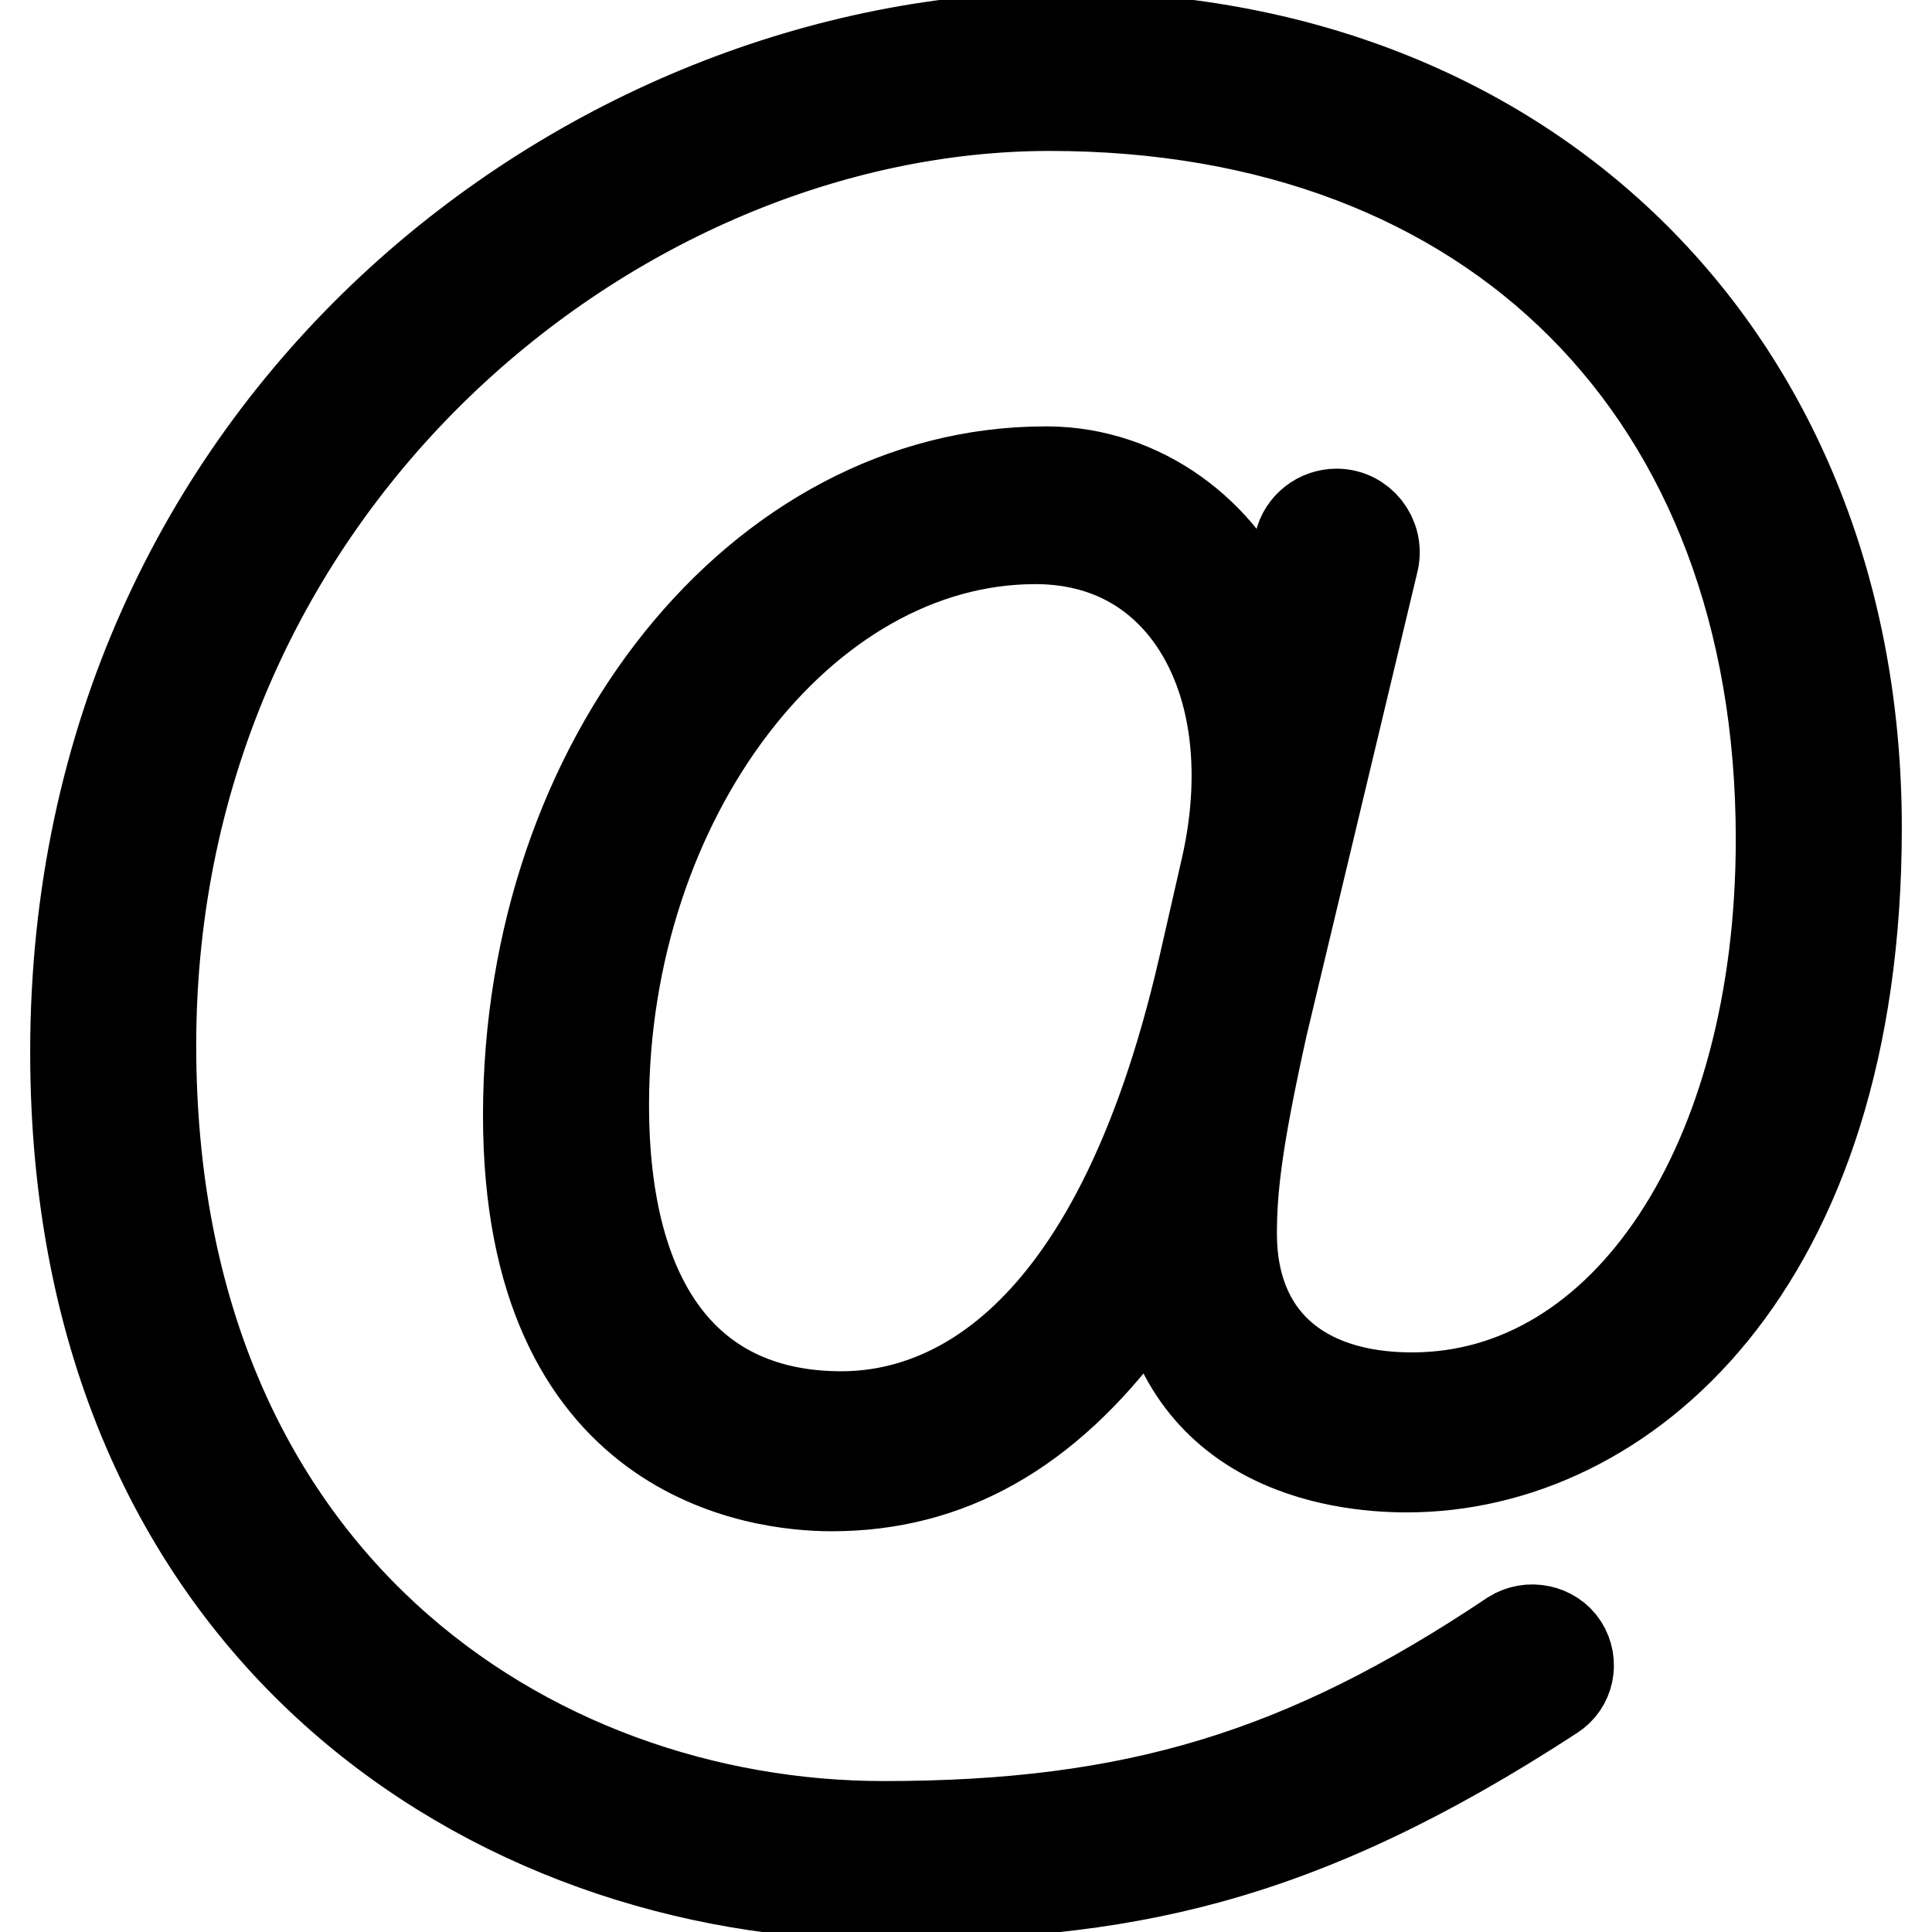
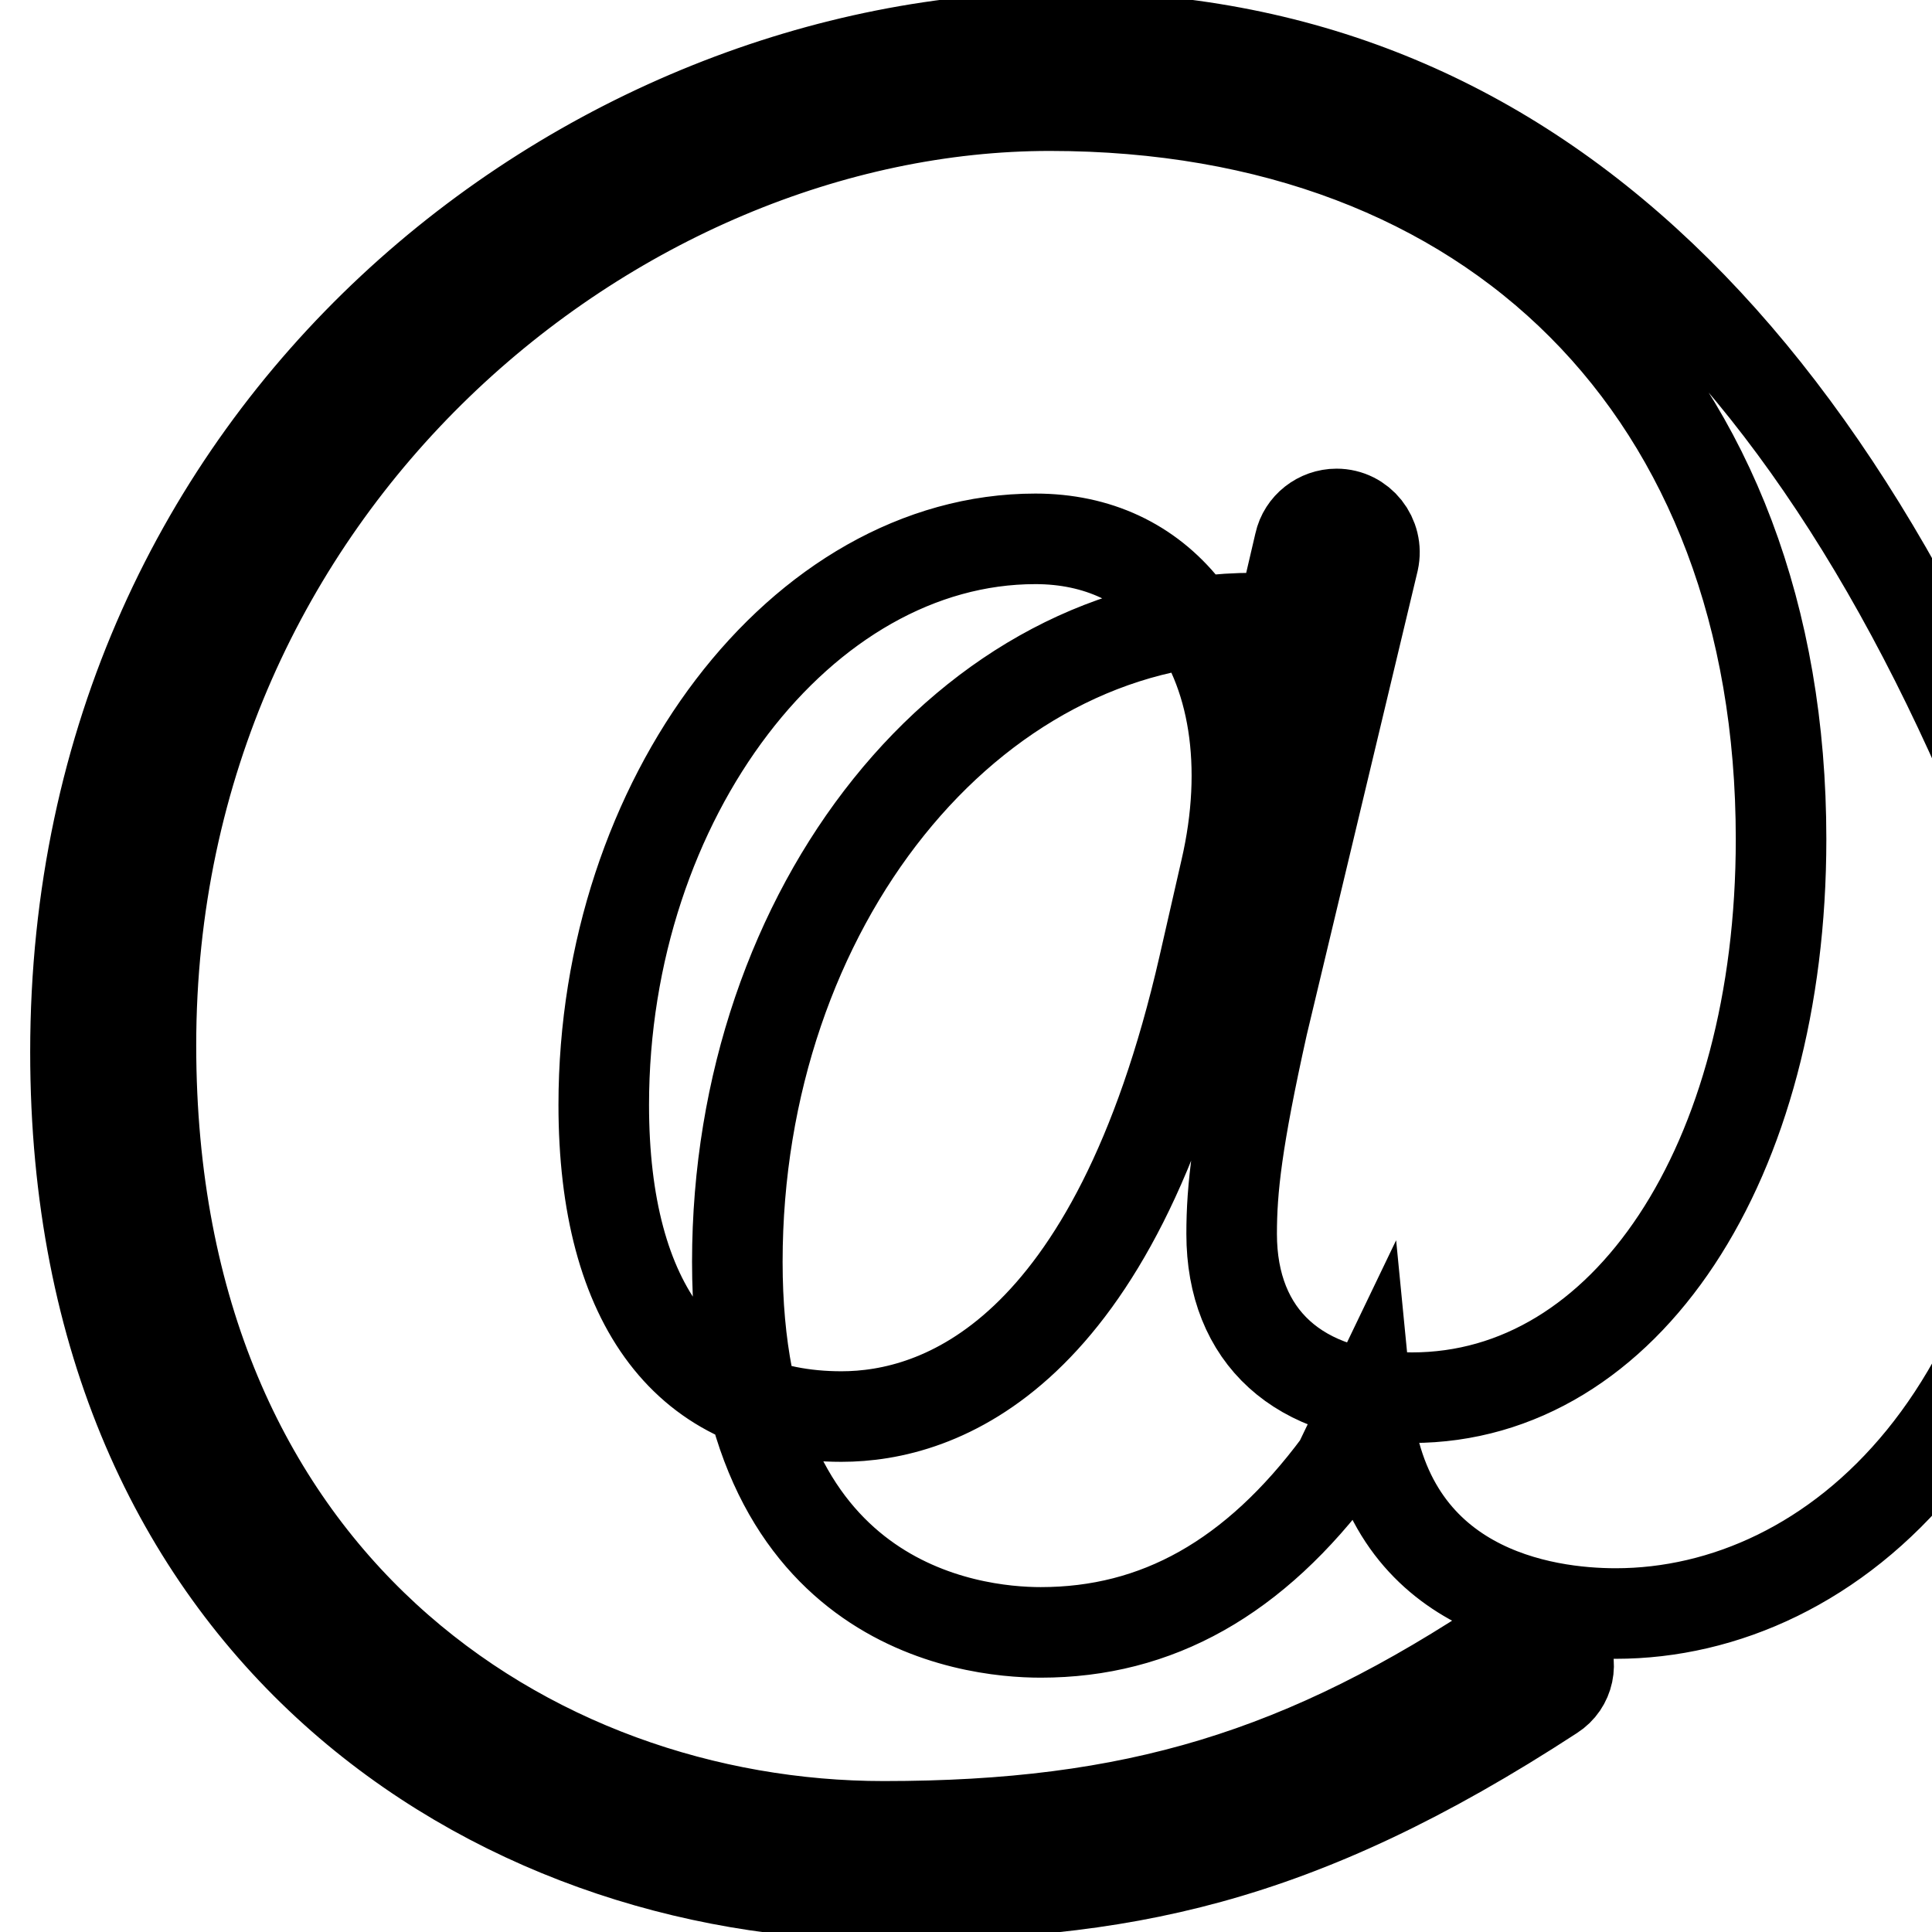
<svg xmlns="http://www.w3.org/2000/svg" version="1.1" x="0px" y="0px" viewBox="0 0 256 256" enable-background="new 0 0 256 256" xml:space="preserve">
  <g>
-     <path stroke-width="12" fill-opacity="0" stroke="#000000" d="M177.1,68.1c-2.3,0-4.4,1.6-4.9,3.9l-3.5,15l-2.1-5.1c-4.6-11.3-15.4-19.3-27.7-19.4h-0.4 c-37.8,0-68.5,38.3-68.5,85.3c0,45.6,30.8,49.1,40.2,49.1c15.4,0,28.3-7.2,39.5-22.3l3.7-7.7c2.4,24.7,23.6,27.5,33,27.5 c28.7,0,59.6-26.5,59.6-84.7C246,48,202.8,4.9,141,4.9C78,4.9,10,56.3,10,139.4c0,76.7,55.6,111.7,107.2,111.7 c31,0,54.3-4.2,88.5-26.5c2.2-1.4,2.8-4.3,1.4-6.5c-1.4-2.2-4.5-2.8-6.7-1.4c-27.6,18.5-50.2,25.3-83.3,25.3 C70.4,242,20,209.6,20,138.5C20,64,81.6,14,139.1,14C198,14,236,52.1,236,111.2c0,42.9-20.6,74-48.9,74c-15,0-23.9-8.1-23.9-21.7 c0-6,0.7-12.4,4.1-27.7L182,74.3C182.7,71.1,180.3,68.1,177.1,68.1L177.1,68.1z M162.4,115.3l-2.9,12.7c-11.9,52-35.2,59.7-48,59.7 c-20.3,0-31.5-14.7-31.5-41.3c0-40.6,26.2-75,57.2-75c8.2,0,15,3.2,19.8,9.2C163.6,88.9,165.6,101.5,162.4,115.3L162.4,115.3z" />
+     <path stroke-width="12" fill-opacity="0" stroke="#000000" d="M177.1,68.1c-2.3,0-4.4,1.6-4.9,3.9l-3.5,15l-2.1-5.1h-0.4 c-37.8,0-68.5,38.3-68.5,85.3c0,45.6,30.8,49.1,40.2,49.1c15.4,0,28.3-7.2,39.5-22.3l3.7-7.7c2.4,24.7,23.6,27.5,33,27.5 c28.7,0,59.6-26.5,59.6-84.7C246,48,202.8,4.9,141,4.9C78,4.9,10,56.3,10,139.4c0,76.7,55.6,111.7,107.2,111.7 c31,0,54.3-4.2,88.5-26.5c2.2-1.4,2.8-4.3,1.4-6.5c-1.4-2.2-4.5-2.8-6.7-1.4c-27.6,18.5-50.2,25.3-83.3,25.3 C70.4,242,20,209.6,20,138.5C20,64,81.6,14,139.1,14C198,14,236,52.1,236,111.2c0,42.9-20.6,74-48.9,74c-15,0-23.9-8.1-23.9-21.7 c0-6,0.7-12.4,4.1-27.7L182,74.3C182.7,71.1,180.3,68.1,177.1,68.1L177.1,68.1z M162.4,115.3l-2.9,12.7c-11.9,52-35.2,59.7-48,59.7 c-20.3,0-31.5-14.7-31.5-41.3c0-40.6,26.2-75,57.2-75c8.2,0,15,3.2,19.8,9.2C163.6,88.9,165.6,101.5,162.4,115.3L162.4,115.3z" />
  </g>
</svg>